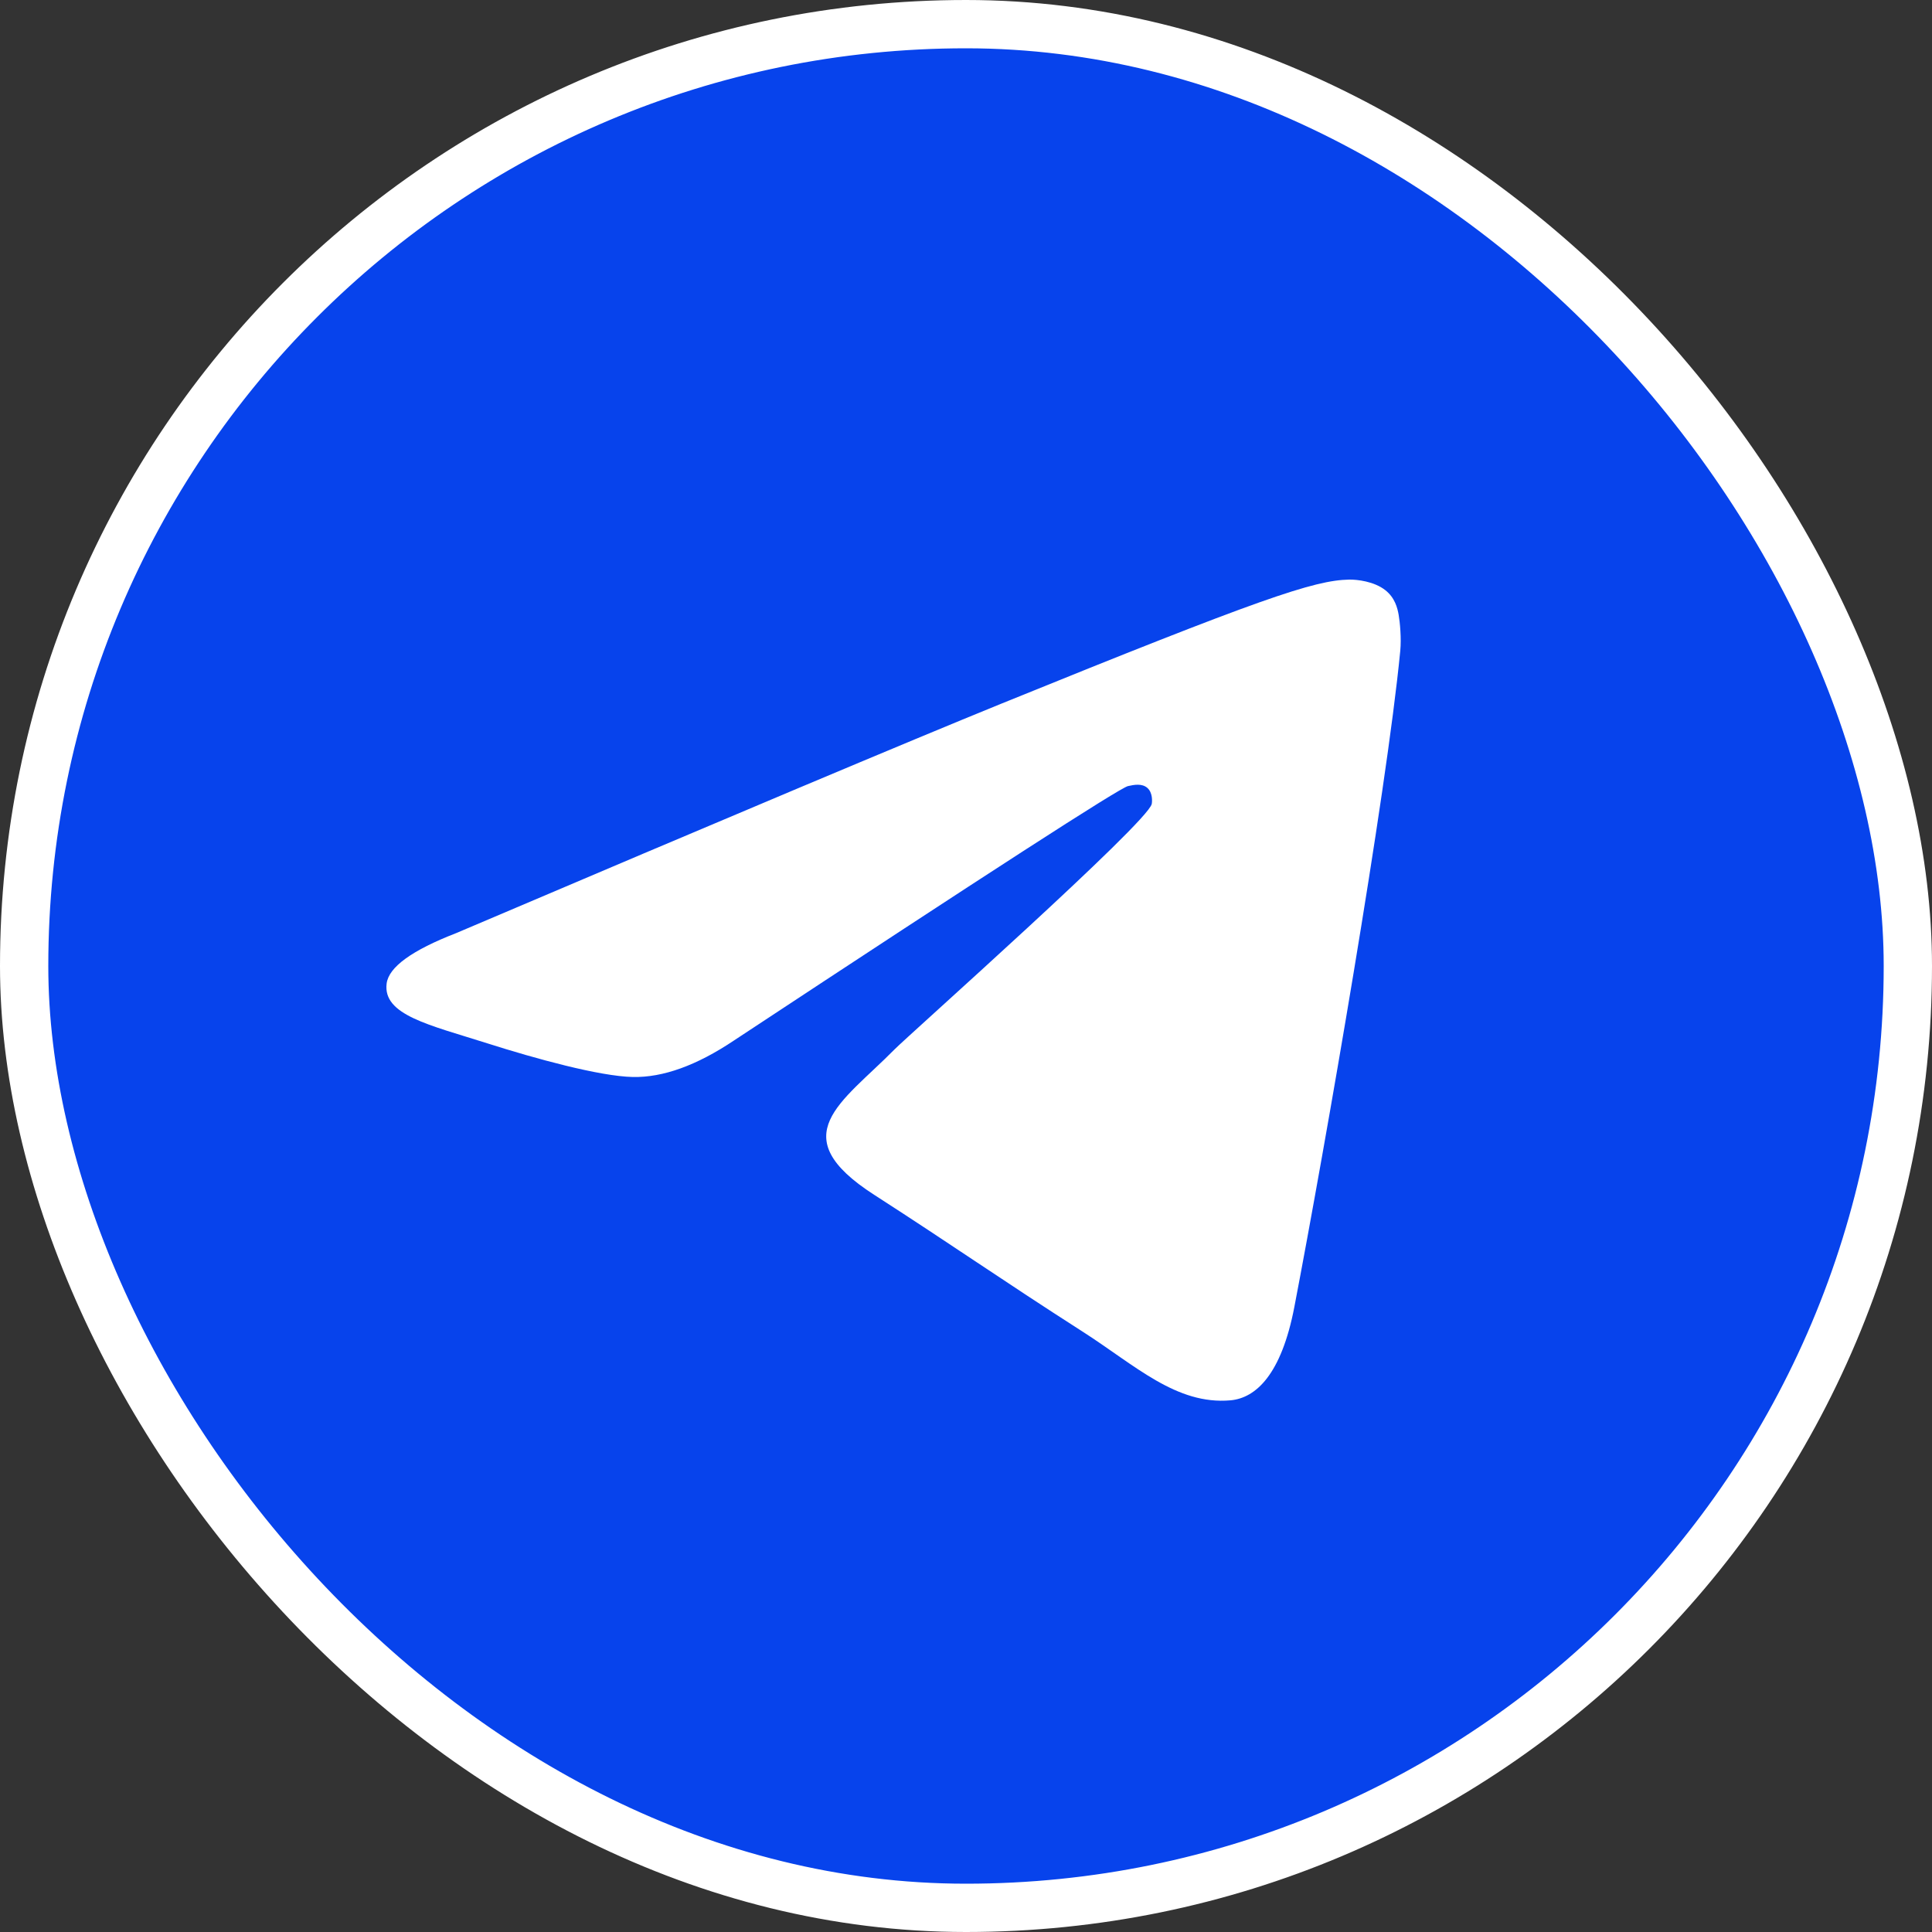
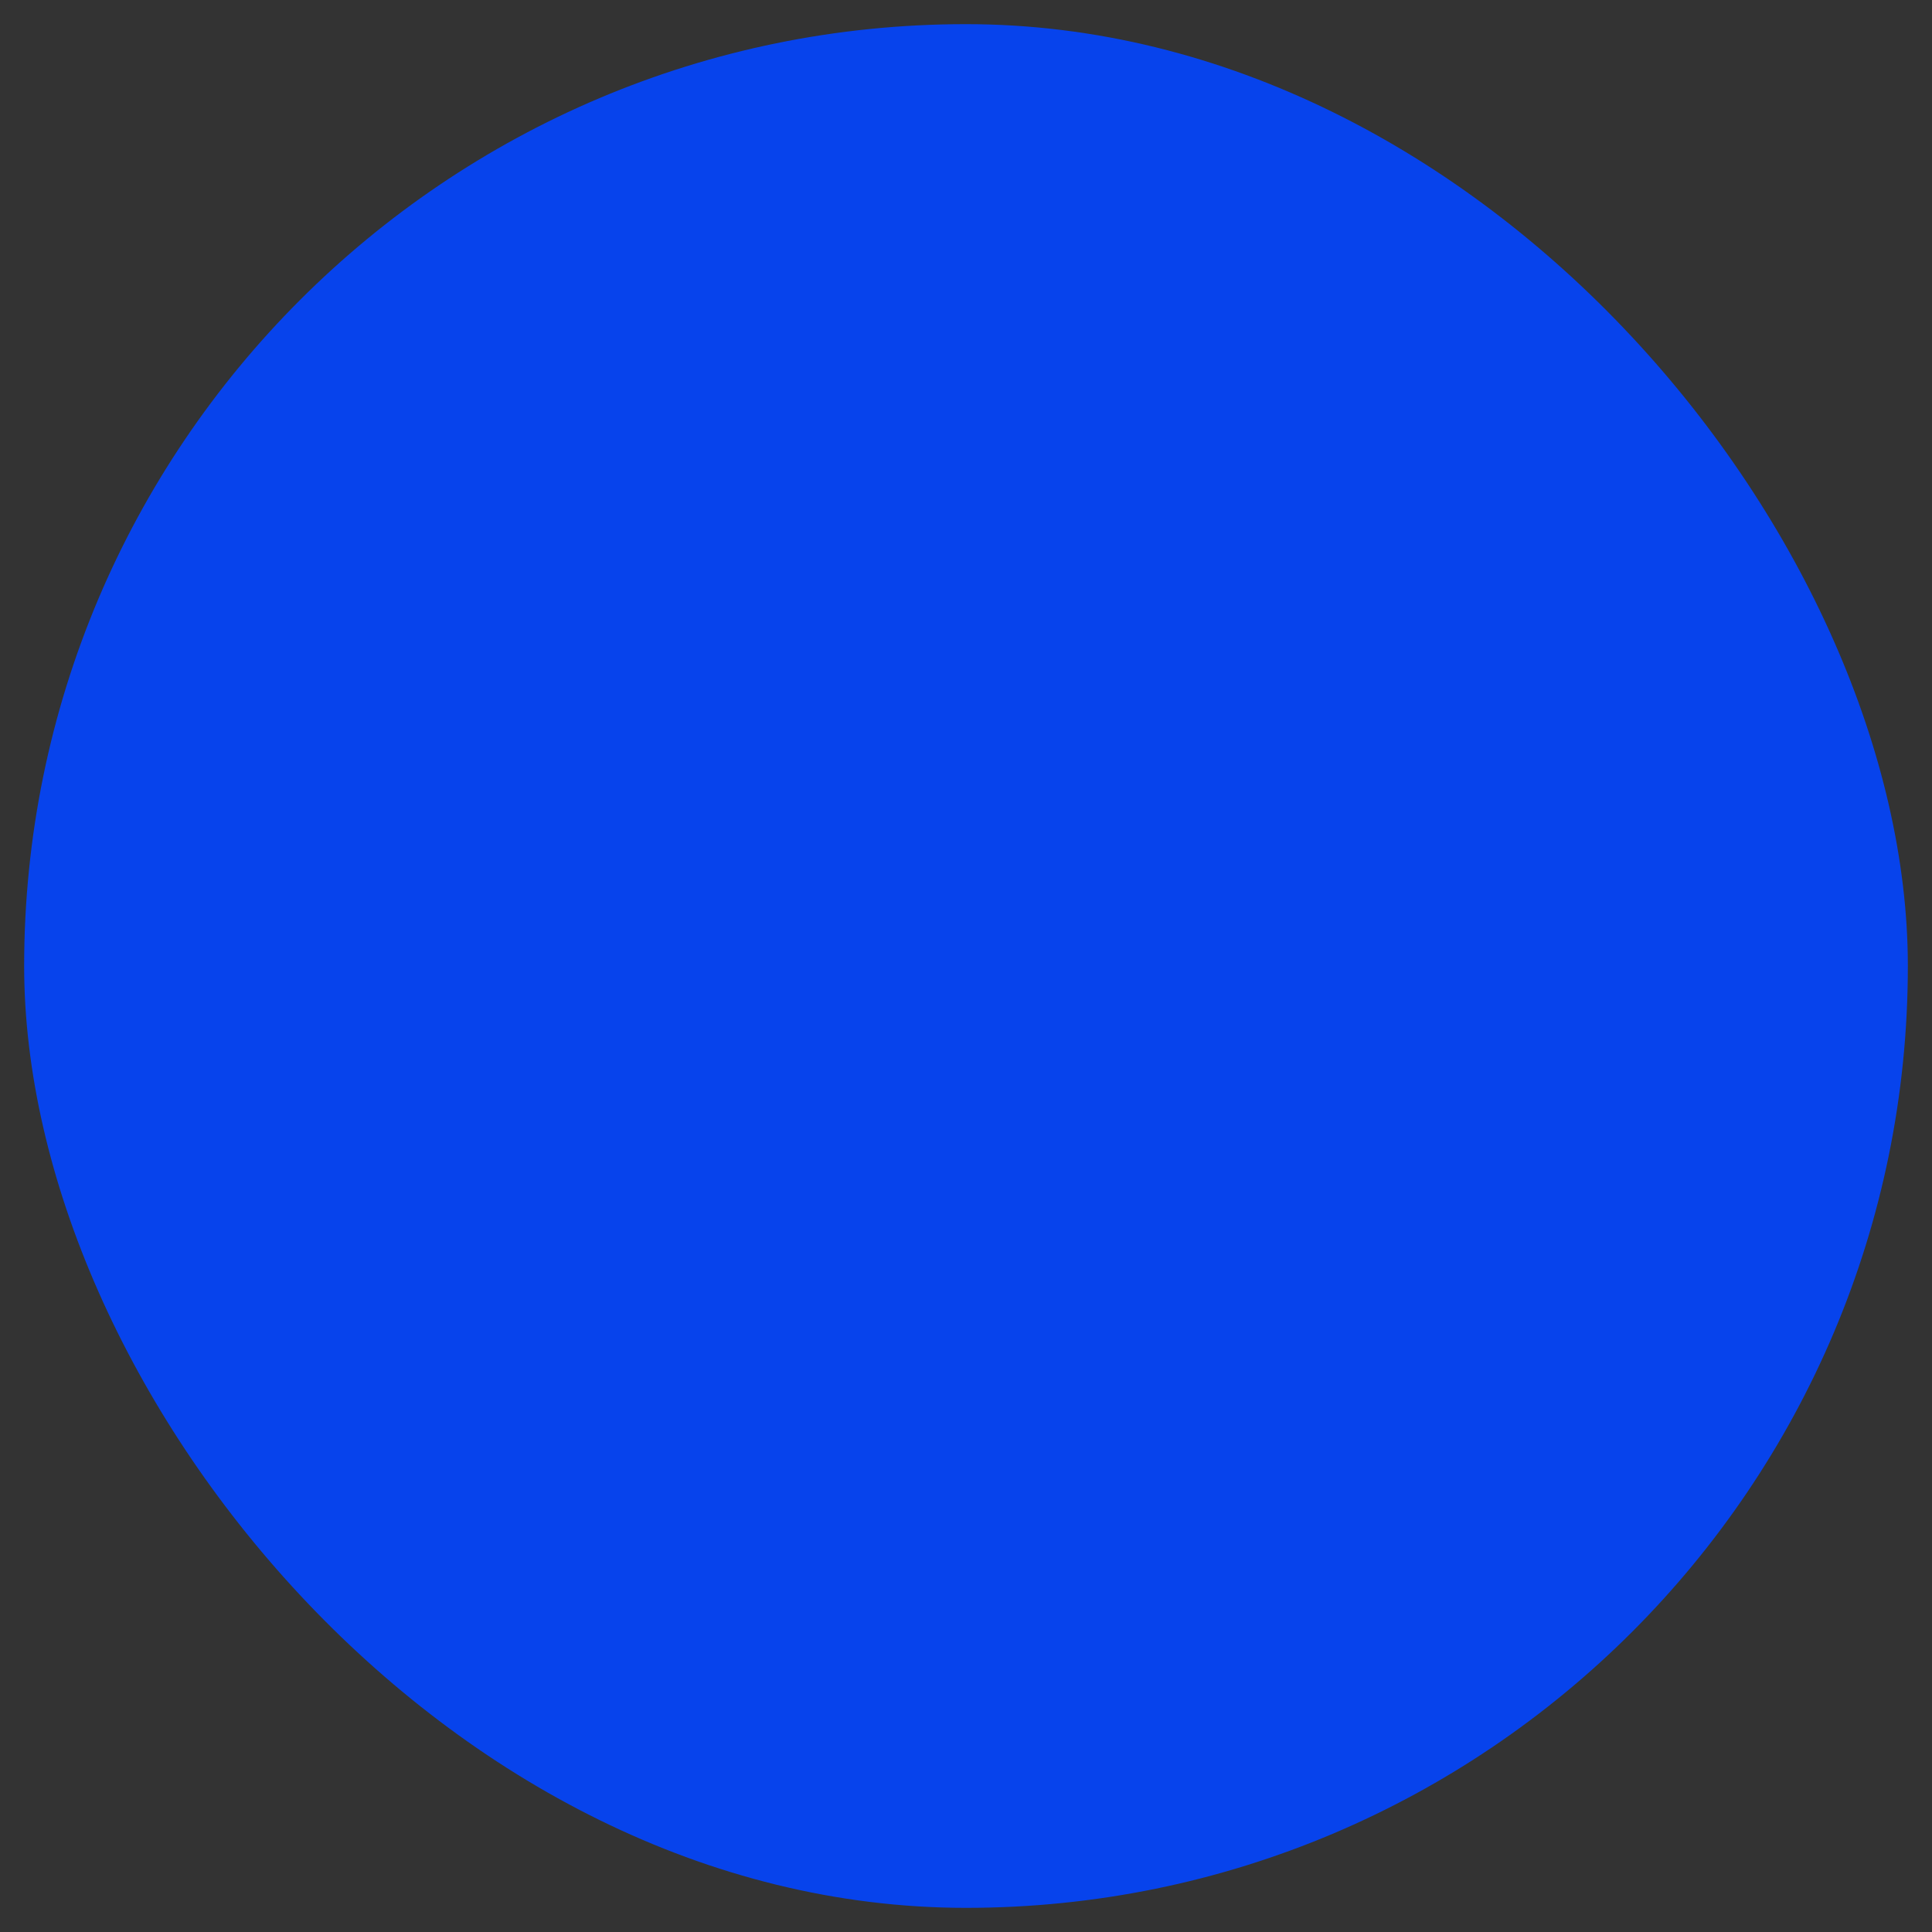
<svg xmlns="http://www.w3.org/2000/svg" width="40" height="40" viewBox="0 0 40 40" fill="none">
  <rect x="0" y="0" width="40" height="40" fill="#333333" stroke="none" />
  <rect x="0.5" y="0.5" width="39" height="39" rx="19.5" fill="#0743EC" />
-   <rect x="0.5" y="0.5" width="39" height="39" rx="19.5" stroke="white" />
-   <path d="M9.445 19.319C15.081 16.92 18.84 15.338 20.721 14.573C26.091 12.392 27.206 12.013 27.933 12C28.095 11.997 28.451 12.036 28.683 12.22C28.879 12.375 28.933 12.585 28.958 12.732C28.984 12.879 29.016 13.213 28.991 13.475C28.701 16.462 27.44 23.71 26.799 27.055C26.528 28.47 25.995 28.944 25.478 28.992C24.355 29.092 23.503 28.267 22.416 27.571C20.713 26.48 19.752 25.802 18.1 24.738C16.191 23.51 17.428 22.834 18.517 21.73C18.801 21.441 23.748 17.046 23.845 16.647C23.856 16.596 23.867 16.411 23.755 16.313C23.642 16.214 23.475 16.248 23.354 16.275C23.183 16.313 20.464 18.068 15.198 21.541C14.425 22.059 13.726 22.311 13.101 22.298C12.411 22.283 11.082 21.917 10.096 21.603C8.884 21.218 7.921 21.015 8.005 20.362C8.049 20.022 8.529 19.674 9.445 19.319Z" fill="white" />
</svg>